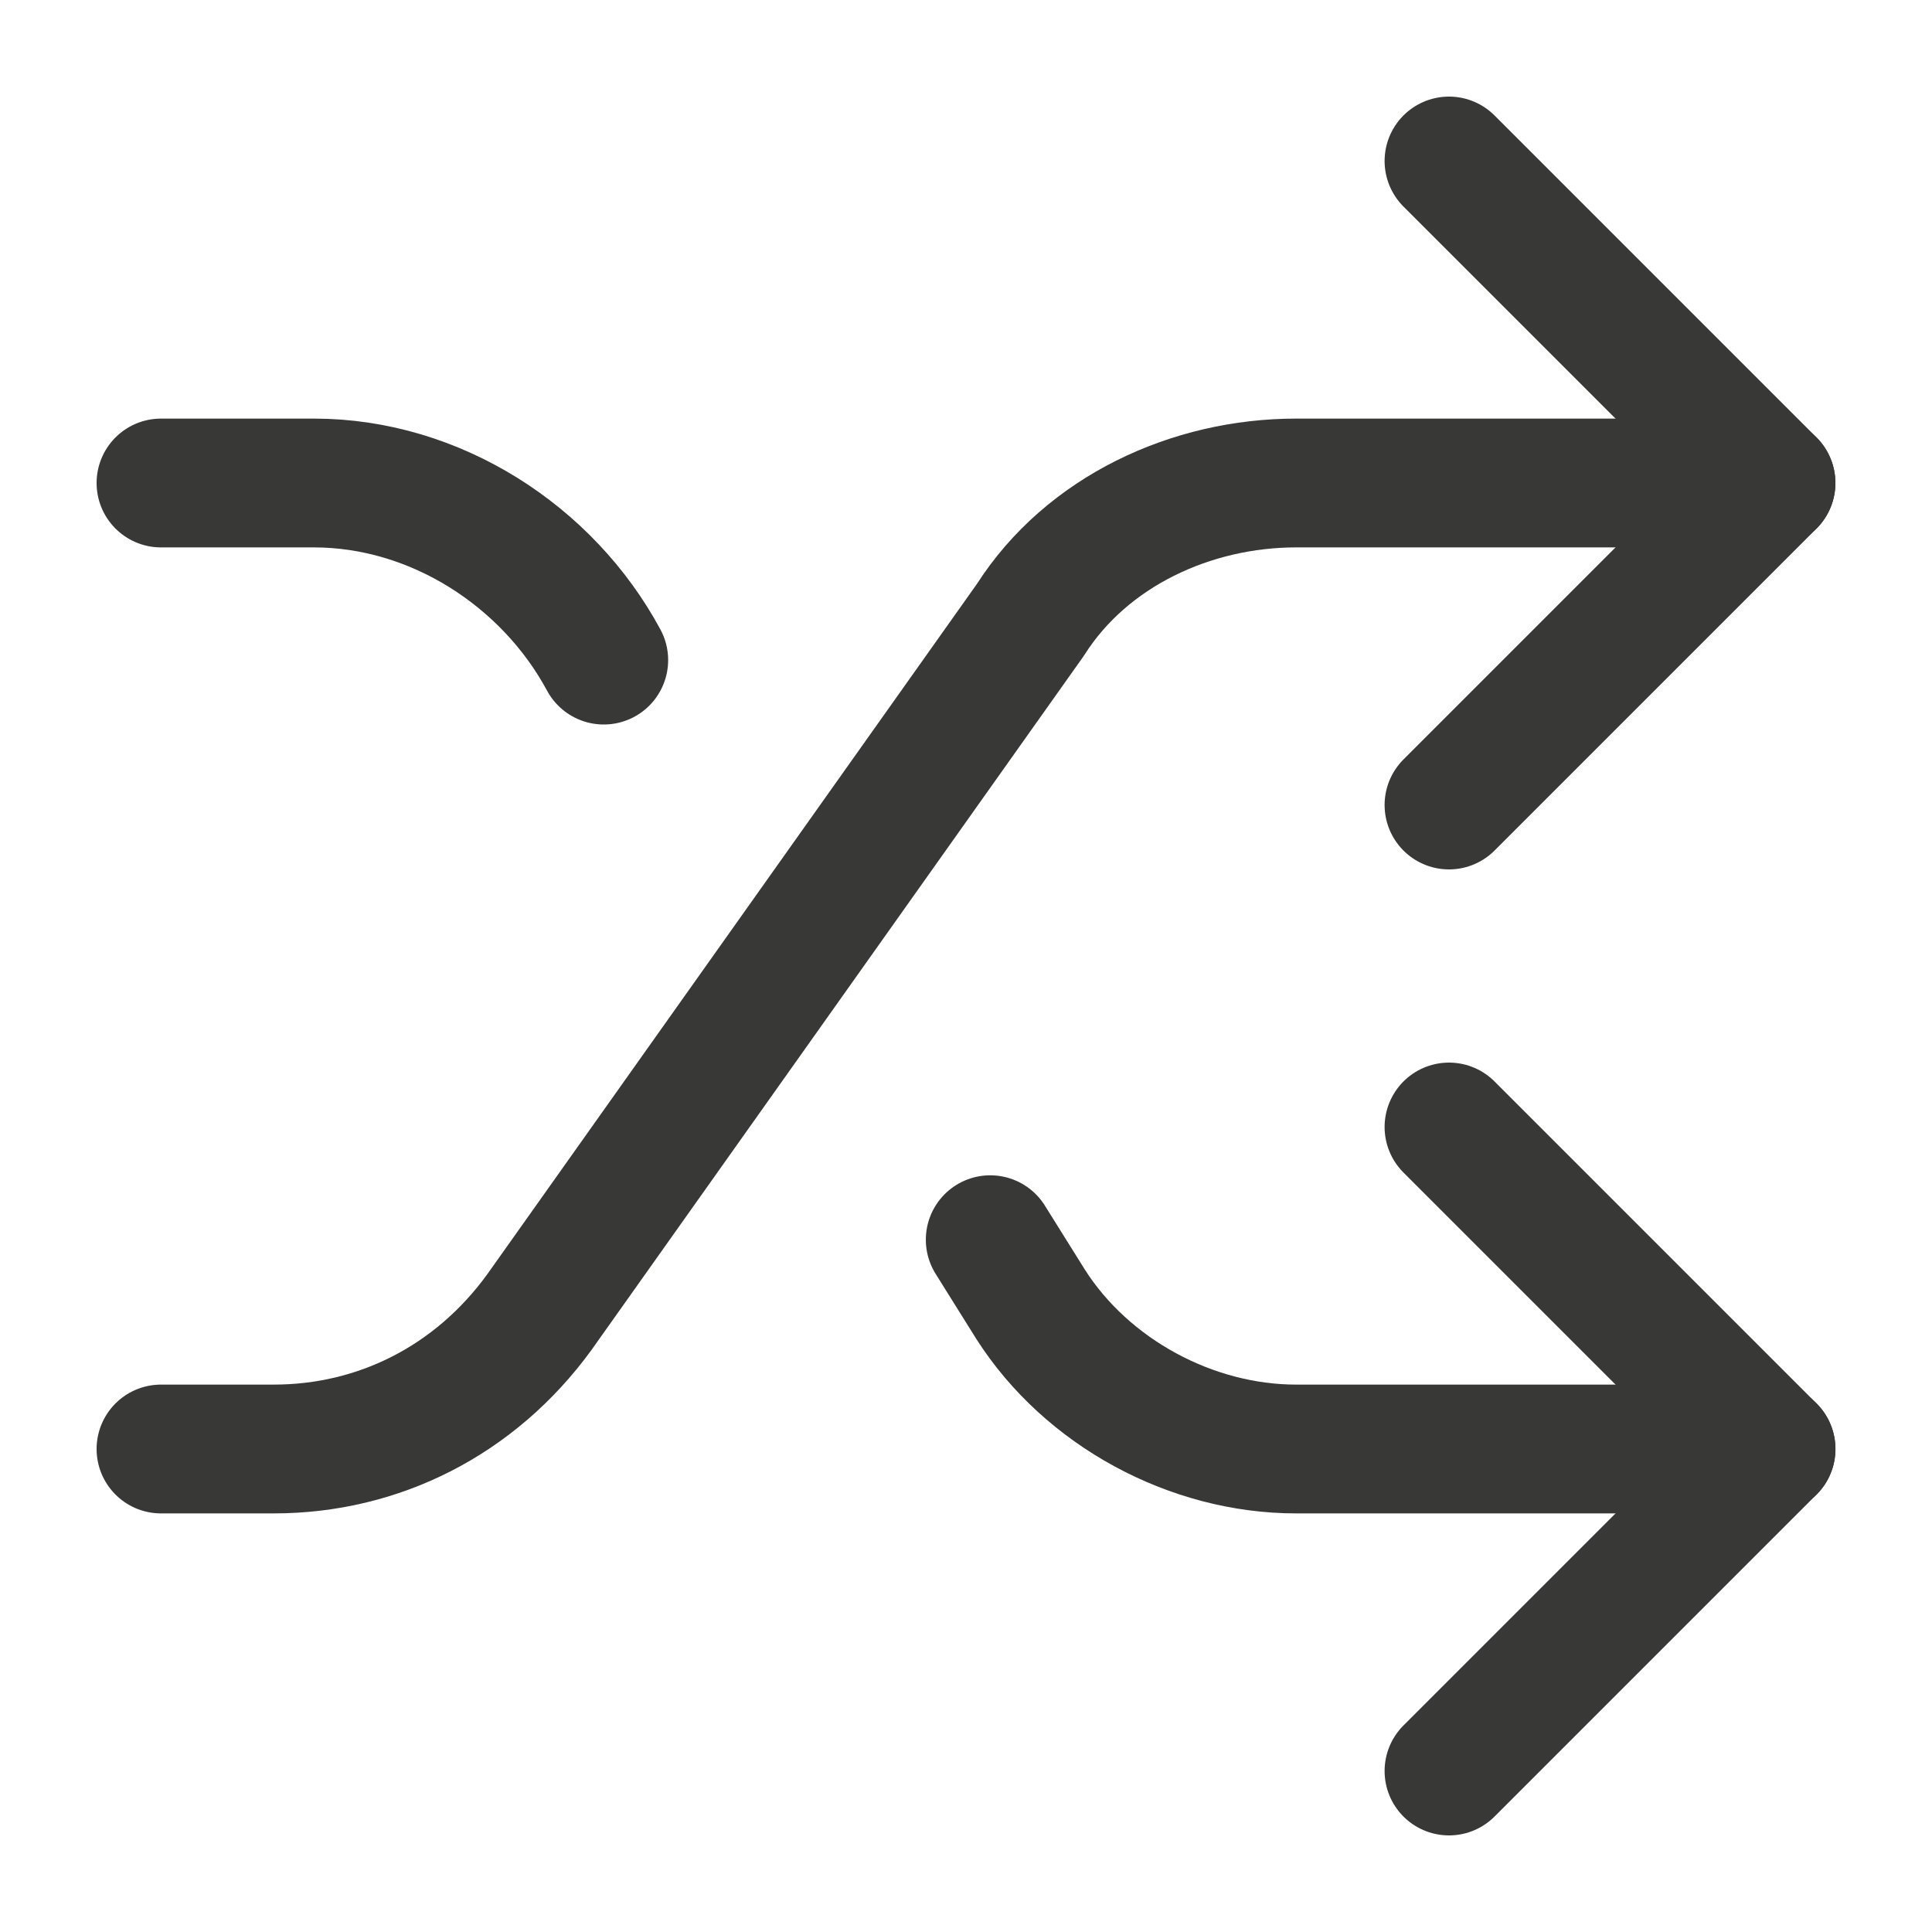
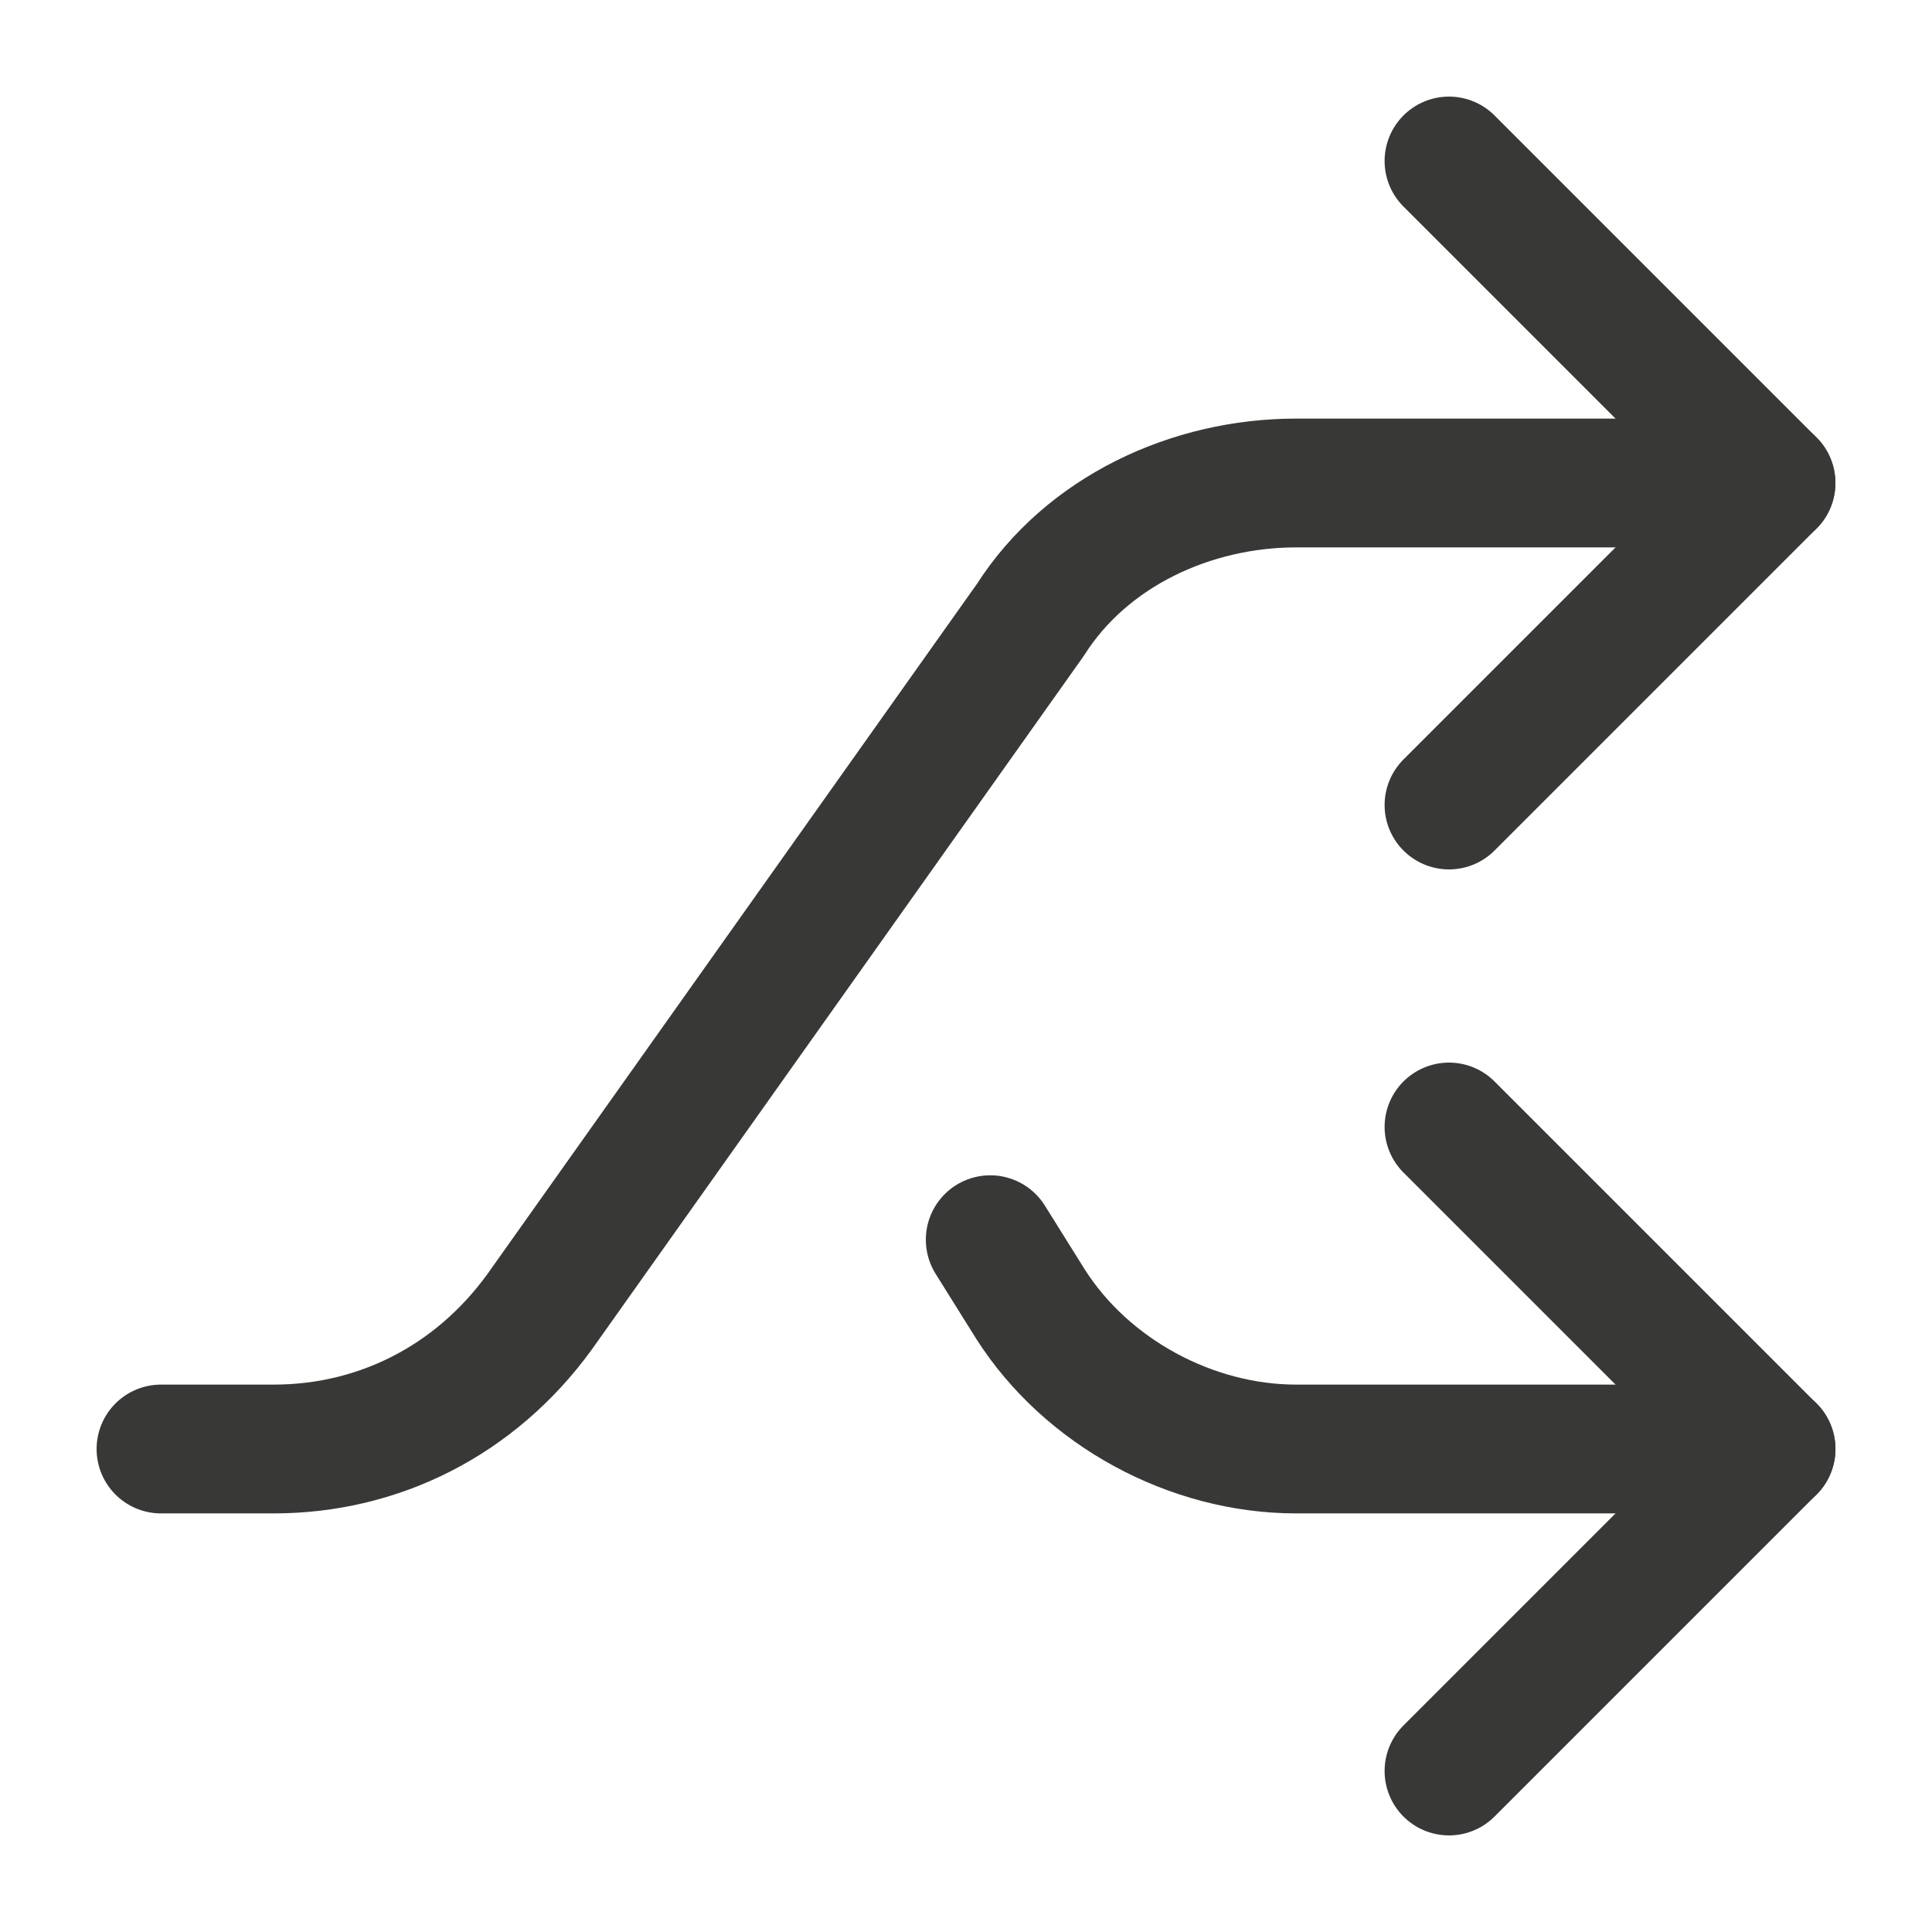
<svg xmlns="http://www.w3.org/2000/svg" width="24" height="24" viewBox="0 0 24 24" fill="none">
  <rect width="24" height="24" fill="white" />
  <path d="M2 18H3.4C4.7 18 5.9 17.4 6.7 16.3L12.8 7.7C13.5 6.6 14.8 6 16.1 6H22" stroke="#383837" stroke-width="1.6" stroke-linecap="round" stroke-linejoin="round" />
  <path d="M18 2L22 6L18 10" stroke="#383837" stroke-width="1.6" stroke-linecap="round" stroke-linejoin="round" />
-   <path d="M2 6H3.9C5.4 6 6.8 6.9 7.5 8.2" stroke="#383837" stroke-width="1.6" stroke-linecap="round" stroke-linejoin="round" />
  <path d="M22.001 18H16.101C14.801 18 13.501 17.3 12.801 16.2L12.301 15.4" stroke="#383837" stroke-width="1.6" stroke-linecap="round" stroke-linejoin="round" />
  <path d="M18 14L22 18L18 22" stroke="#383837" stroke-width="1.6" stroke-linecap="round" stroke-linejoin="round" />
</svg>